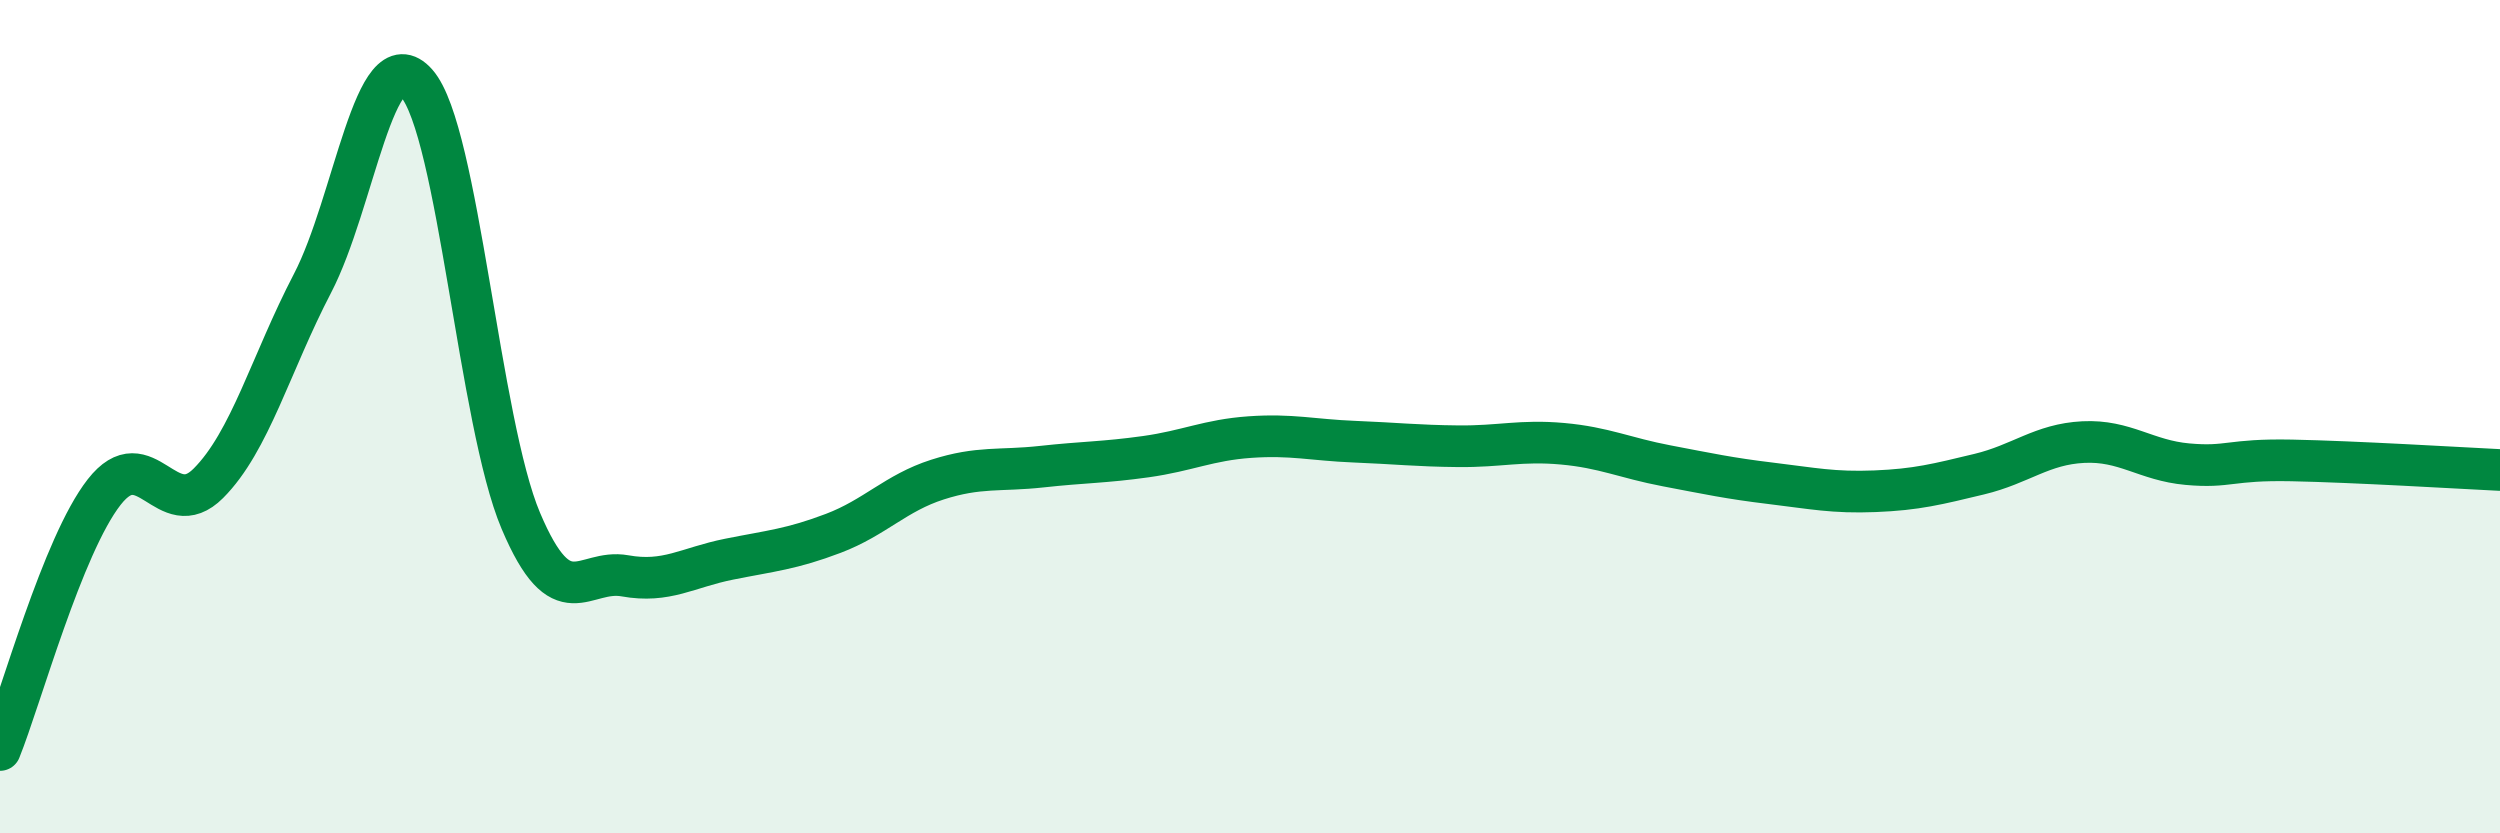
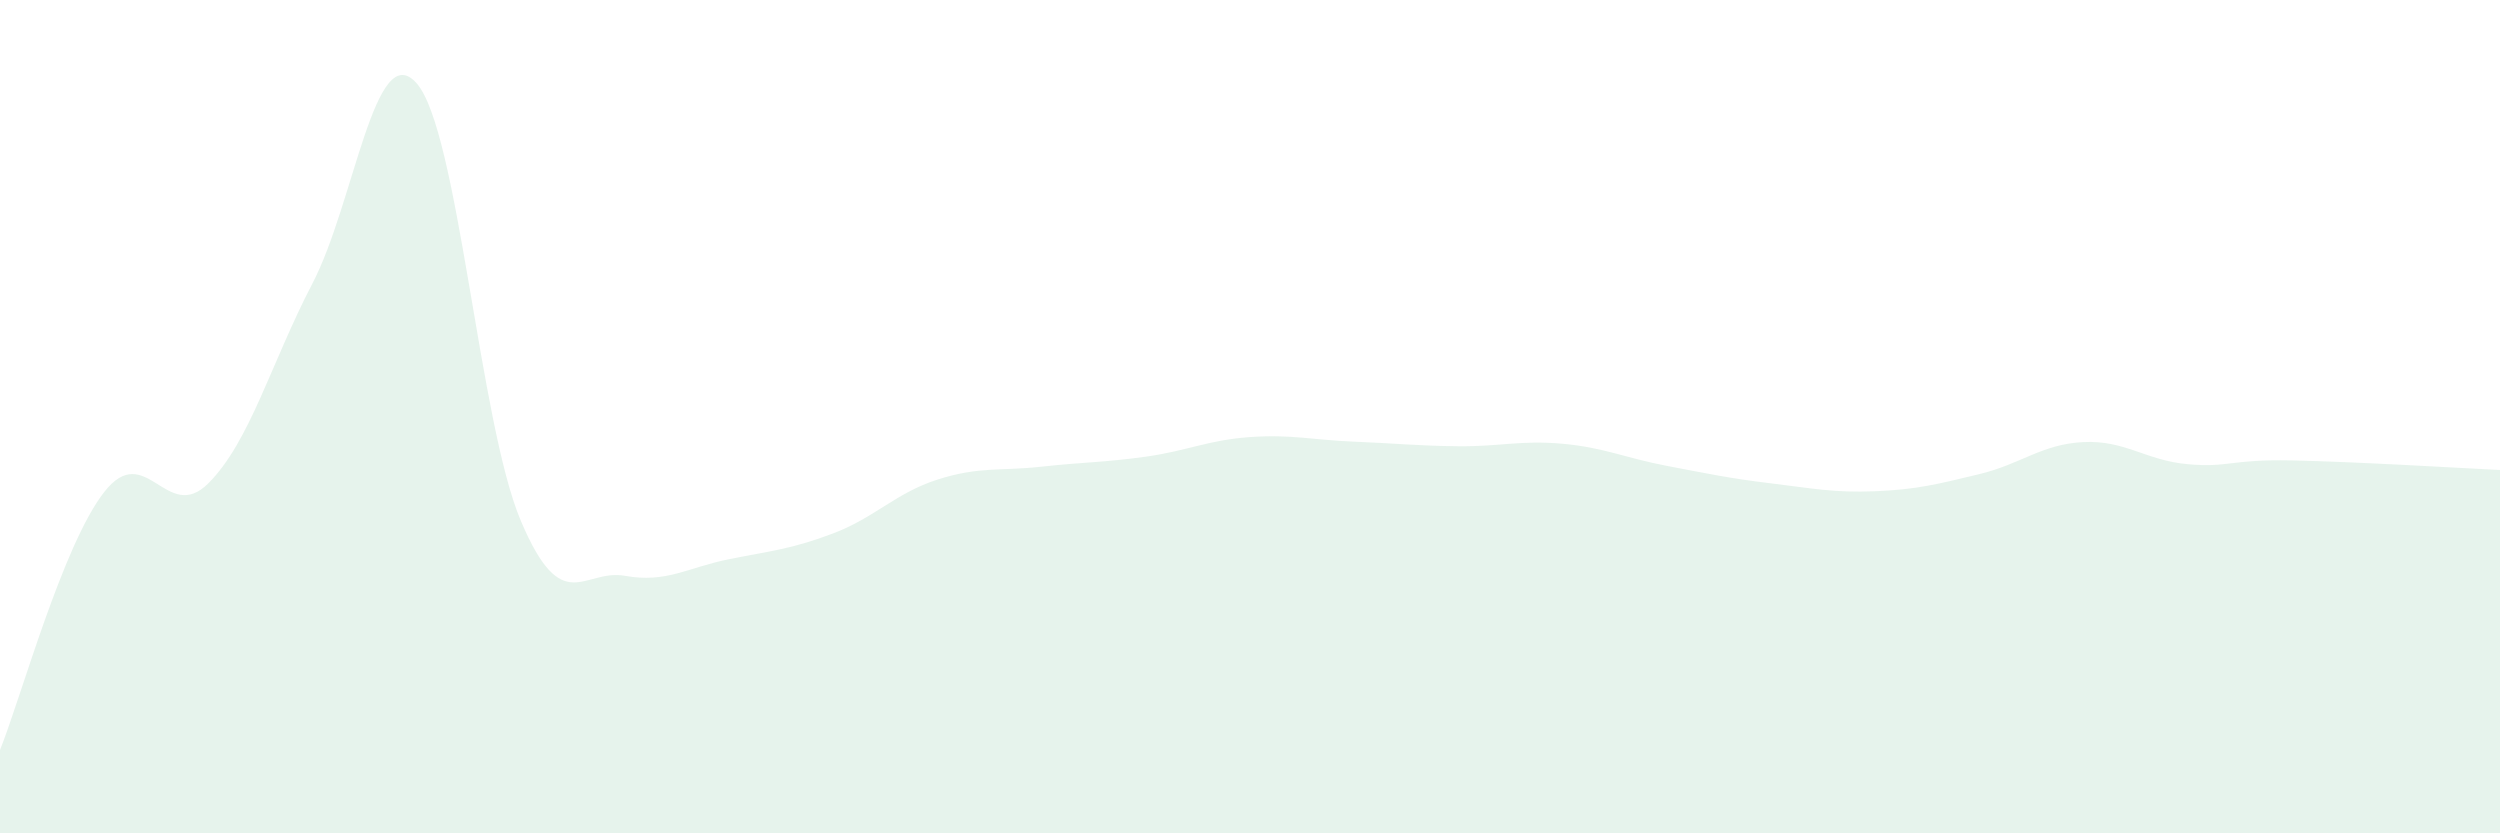
<svg xmlns="http://www.w3.org/2000/svg" width="60" height="20" viewBox="0 0 60 20">
  <path d="M 0,18 C 0.5,16.76 1.5,13.09 2.5,11.81 C 3.5,10.53 4,12.6 5,11.6 C 6,10.6 6.5,8.72 7.5,6.8 C 8.5,4.88 9,0.86 10,2 C 11,3.14 11.5,10.14 12.5,12.5 C 13.5,14.86 14,13.64 15,13.82 C 16,14 16.5,13.62 17.5,13.42 C 18.5,13.22 19,13.18 20,12.8 C 21,12.42 21.5,11.83 22.5,11.51 C 23.5,11.19 24,11.31 25,11.2 C 26,11.09 26.5,11.1 27.5,10.96 C 28.5,10.82 29,10.56 30,10.49 C 31,10.42 31.5,10.56 32.5,10.6 C 33.5,10.64 34,10.7 35,10.71 C 36,10.72 36.5,10.56 37.5,10.65 C 38.5,10.74 39,10.99 40,11.18 C 41,11.37 41.5,11.48 42.5,11.6 C 43.5,11.72 44,11.83 45,11.79 C 46,11.75 46.5,11.62 47.5,11.38 C 48.5,11.14 49,10.66 50,10.61 C 51,10.56 51.5,11.05 52.5,11.14 C 53.5,11.23 53.5,11.02 55,11.05 C 56.5,11.08 59,11.23 60,11.28L60 20L0 20Z" fill="#008740" opacity="0.1" stroke-linecap="round" stroke-linejoin="round" />
-   <path d="M 0,18 C 0.5,16.76 1.5,13.09 2.5,11.81 C 3.5,10.53 4,12.6 5,11.6 C 6,10.6 6.5,8.72 7.5,6.8 C 8.5,4.88 9,0.86 10,2 C 11,3.14 11.5,10.14 12.5,12.5 C 13.5,14.86 14,13.64 15,13.82 C 16,14 16.5,13.62 17.5,13.42 C 18.5,13.22 19,13.18 20,12.8 C 21,12.42 21.5,11.83 22.5,11.51 C 23.5,11.19 24,11.31 25,11.2 C 26,11.09 26.5,11.1 27.5,10.96 C 28.5,10.82 29,10.56 30,10.49 C 31,10.42 31.5,10.56 32.5,10.6 C 33.5,10.64 34,10.7 35,10.71 C 36,10.72 36.5,10.56 37.5,10.65 C 38.5,10.74 39,10.99 40,11.18 C 41,11.37 41.5,11.48 42.5,11.6 C 43.5,11.72 44,11.83 45,11.79 C 46,11.75 46.5,11.62 47.5,11.38 C 48.5,11.14 49,10.66 50,10.61 C 51,10.56 51.5,11.05 52.5,11.14 C 53.5,11.23 53.5,11.02 55,11.05 C 56.5,11.08 59,11.23 60,11.28" stroke="#008740" stroke-width="1" fill="none" stroke-linecap="round" stroke-linejoin="round" />
</svg>